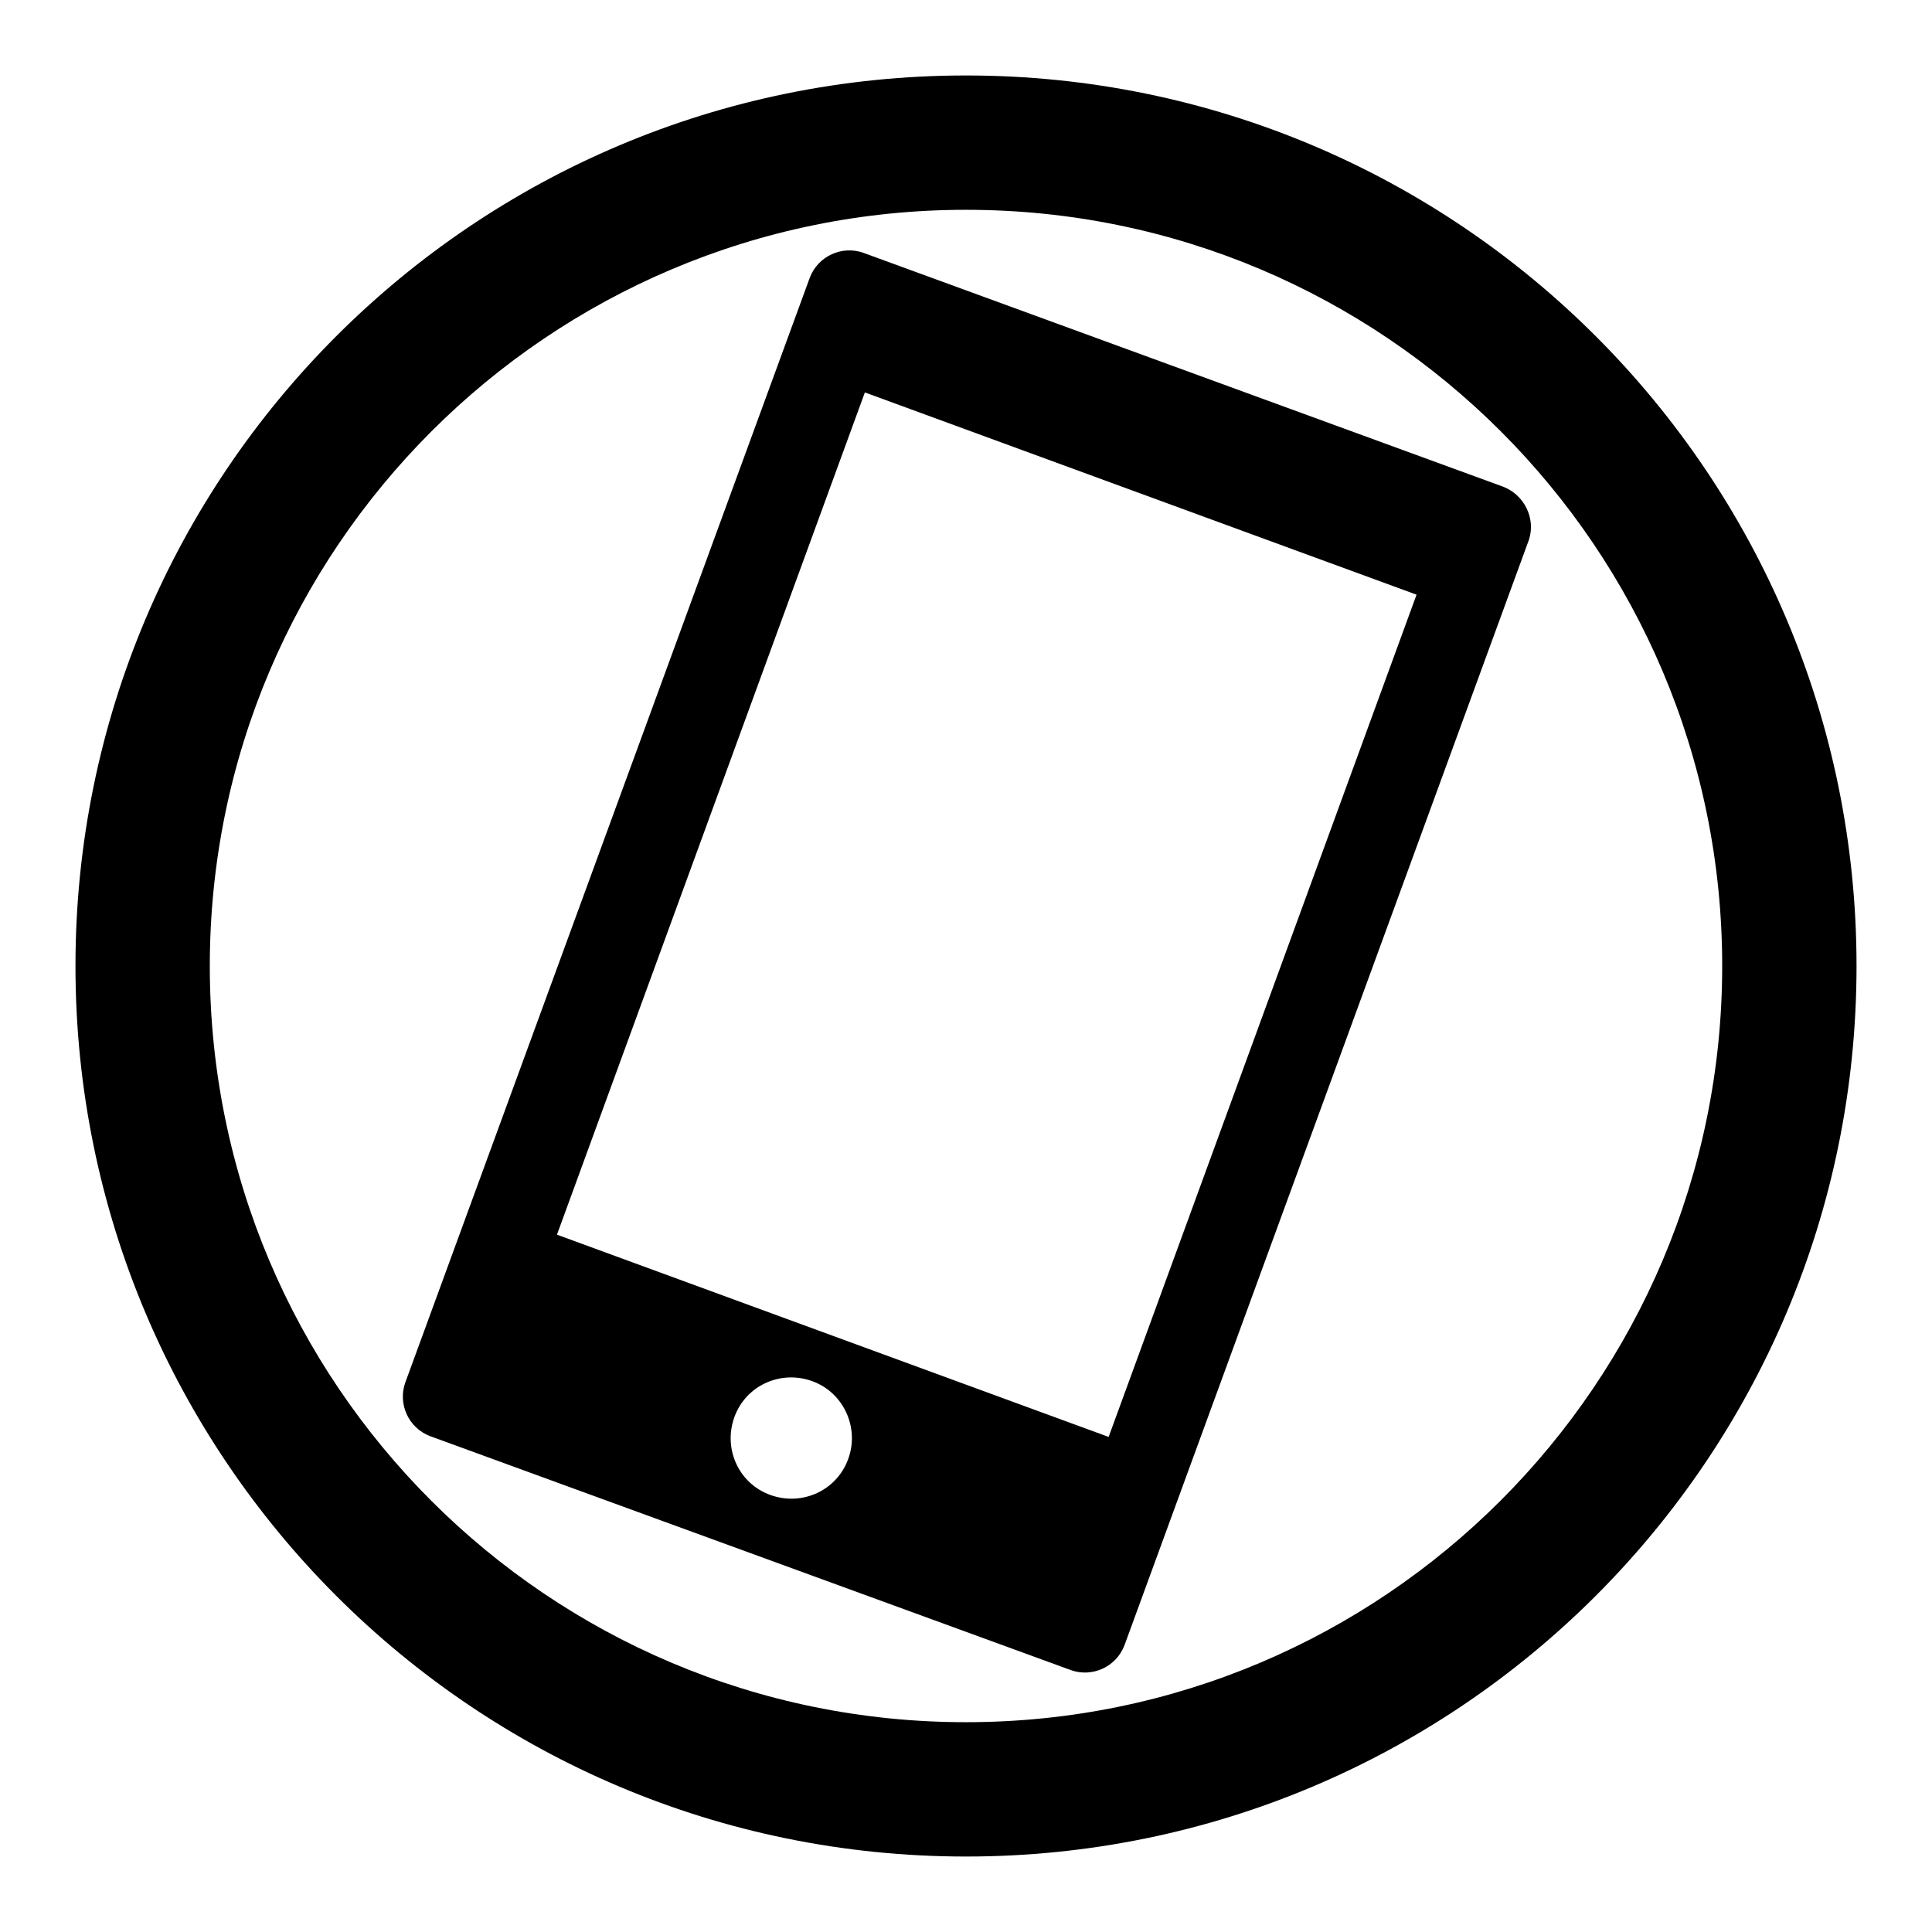
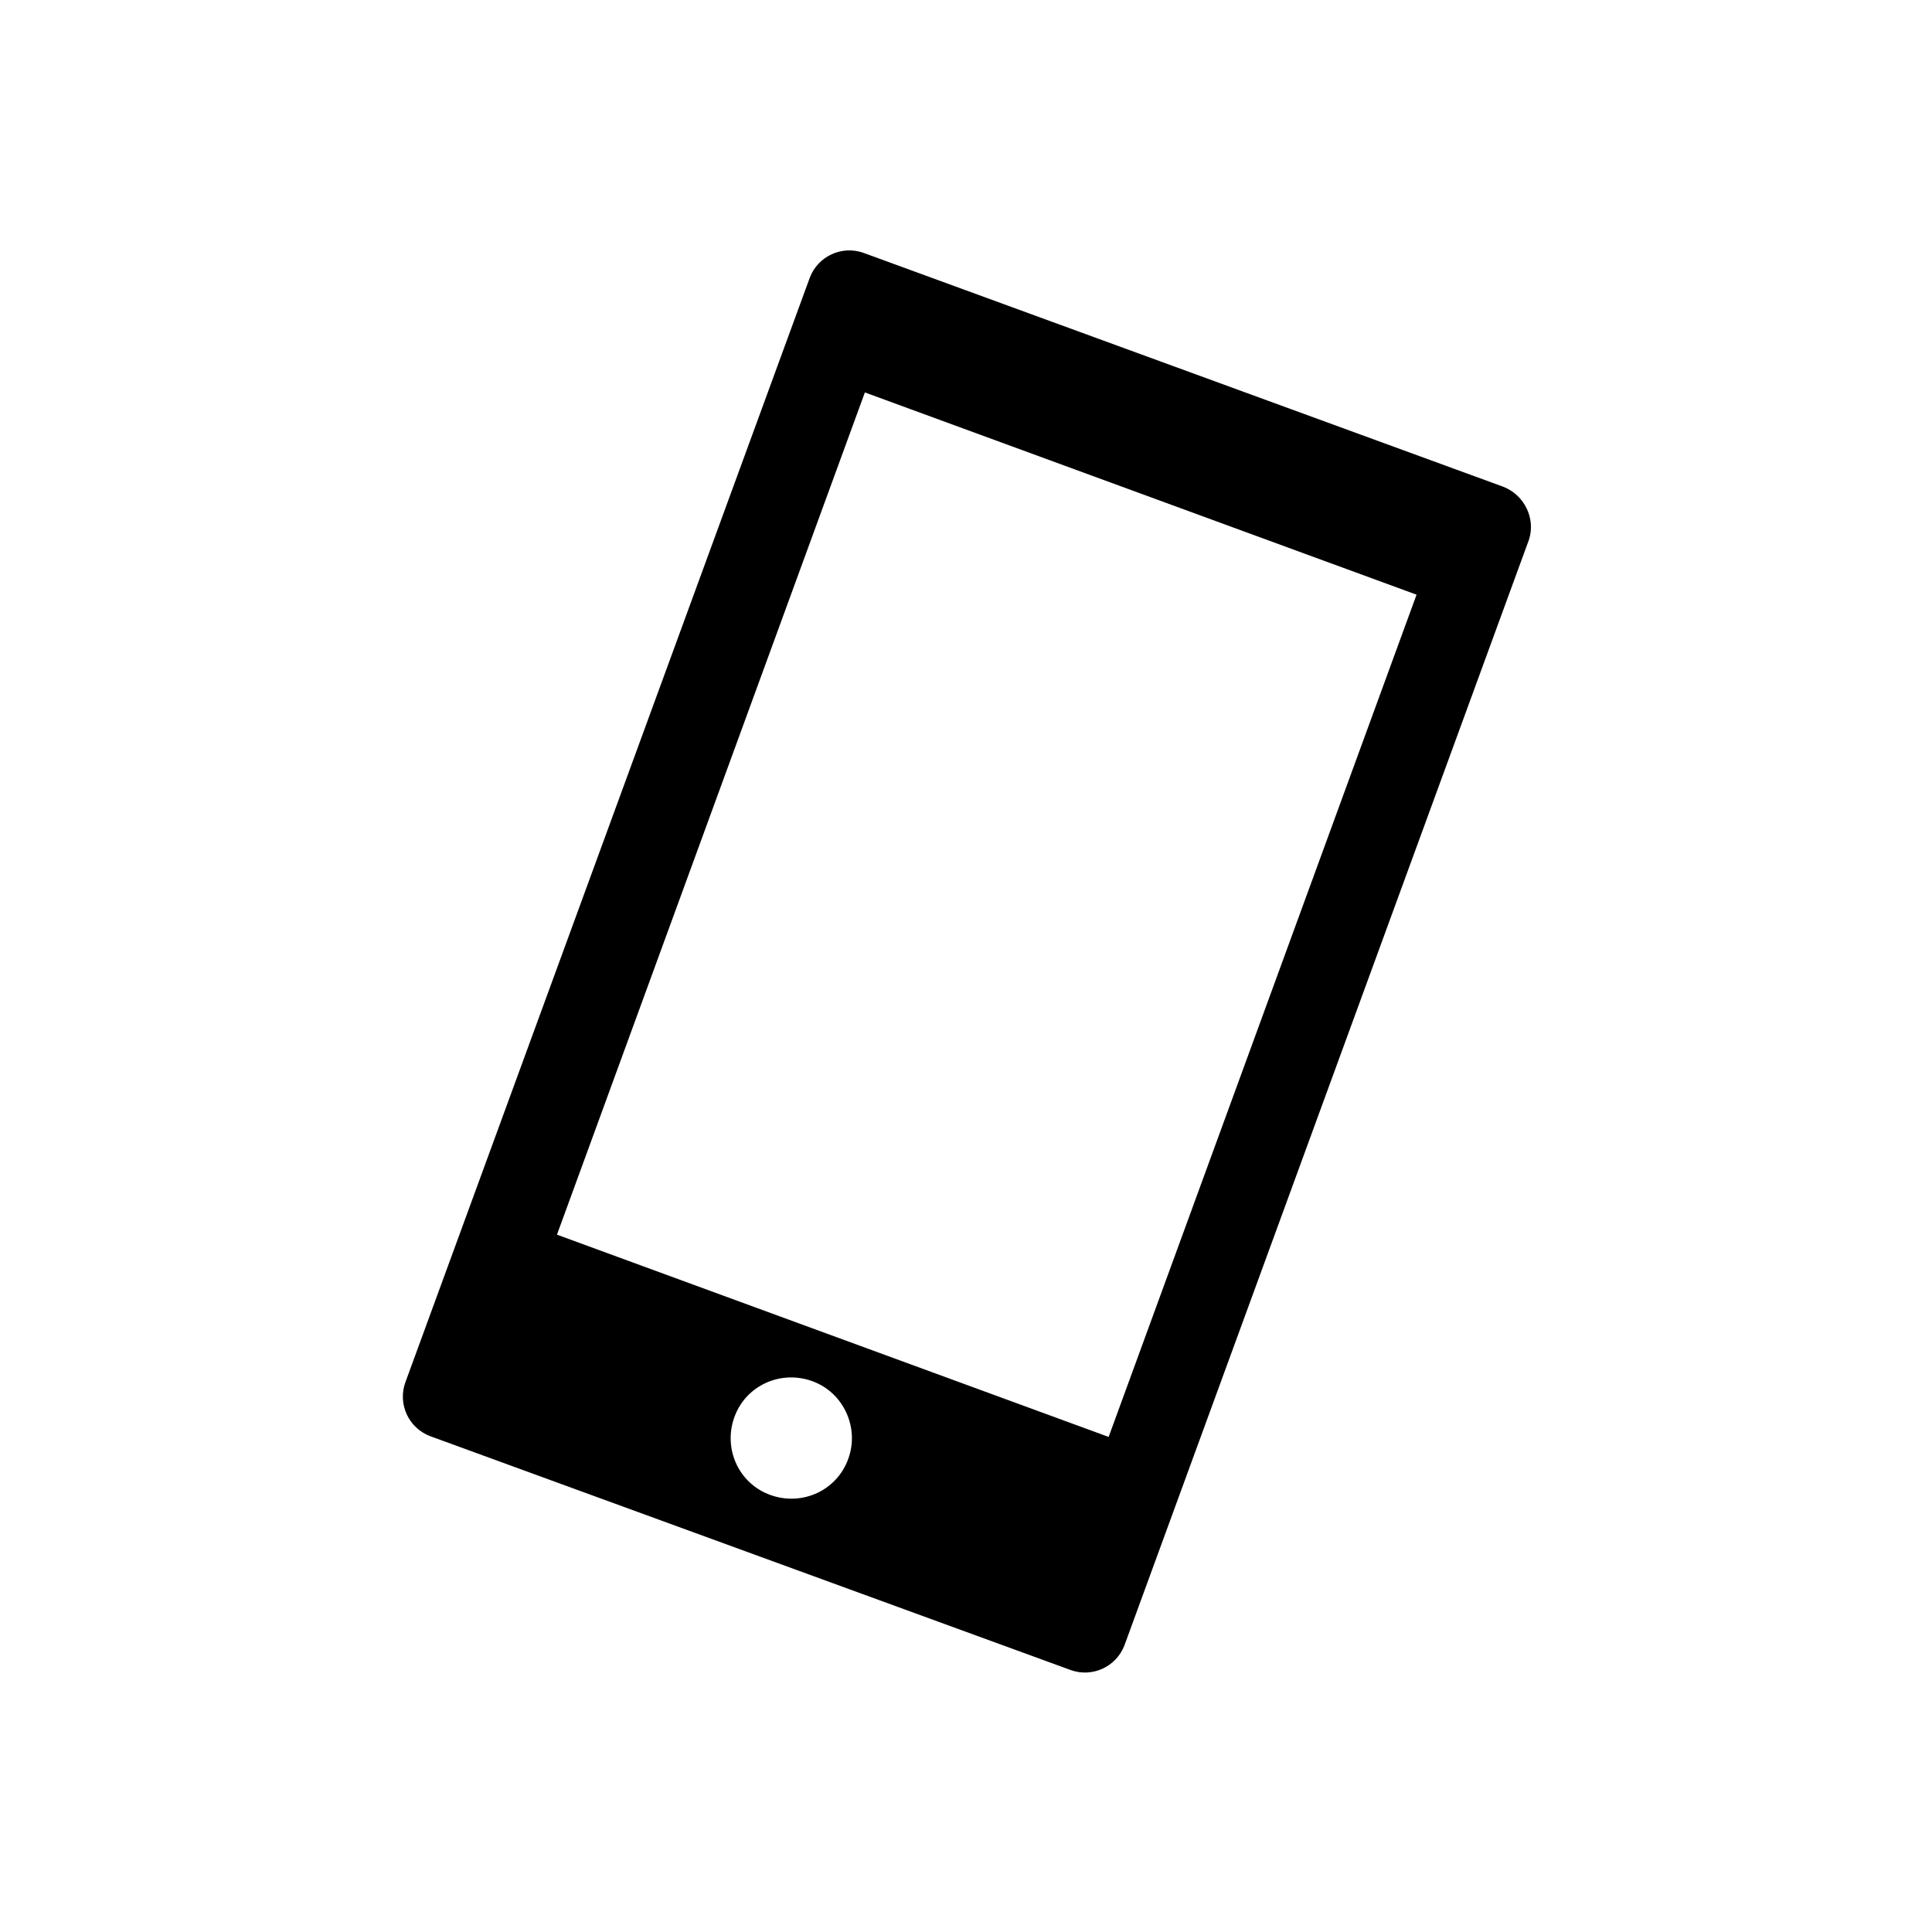
<svg xmlns="http://www.w3.org/2000/svg" version="1.1" x="0px" y="0px" viewBox="0 0 256 256" enable-background="new 0 0 256 256" xml:space="preserve">
  <g>
    <g>
-       <path fill="#000000" d="M128,10C62.8,10,10,62.8,10,128c0,65.2,52.8,118,118,118c65.2,0,118-52.8,118-118C246,62.8,193.2,10,128,10z M128,228.2c-55.3,0-100.2-44.8-100.2-100.2C27.8,72.7,72.7,27.8,128,27.8c55.3,0,100.2,44.8,100.2,100.2C228.2,183.3,183.3,228.2,128,228.2z" />
      <path fill="#000000" d="M199.2,64.5l-84.8-31c-2.8-1-6,0.4-7.1,3.3L53.7,183.2c-1,2.8,0.4,6,3.3,7.1l84.9,31c2.8,1,6-0.4,7.1-3.3l53.6-146.5C203.5,68.7,202,65.6,199.2,64.5z M112.4,193.3c-1.5,4.2-6.1,6.3-10.3,4.8c-4.2-1.5-6.3-6.1-4.8-10.3c1.5-4.2,6.1-6.3,10.3-4.8C111.8,184.5,113.9,189.2,112.4,193.3z M146.9,190.4l-73.1-26.8L114.6,52l73.1,26.8L146.9,190.4z" />
    </g>
  </g>
</svg>